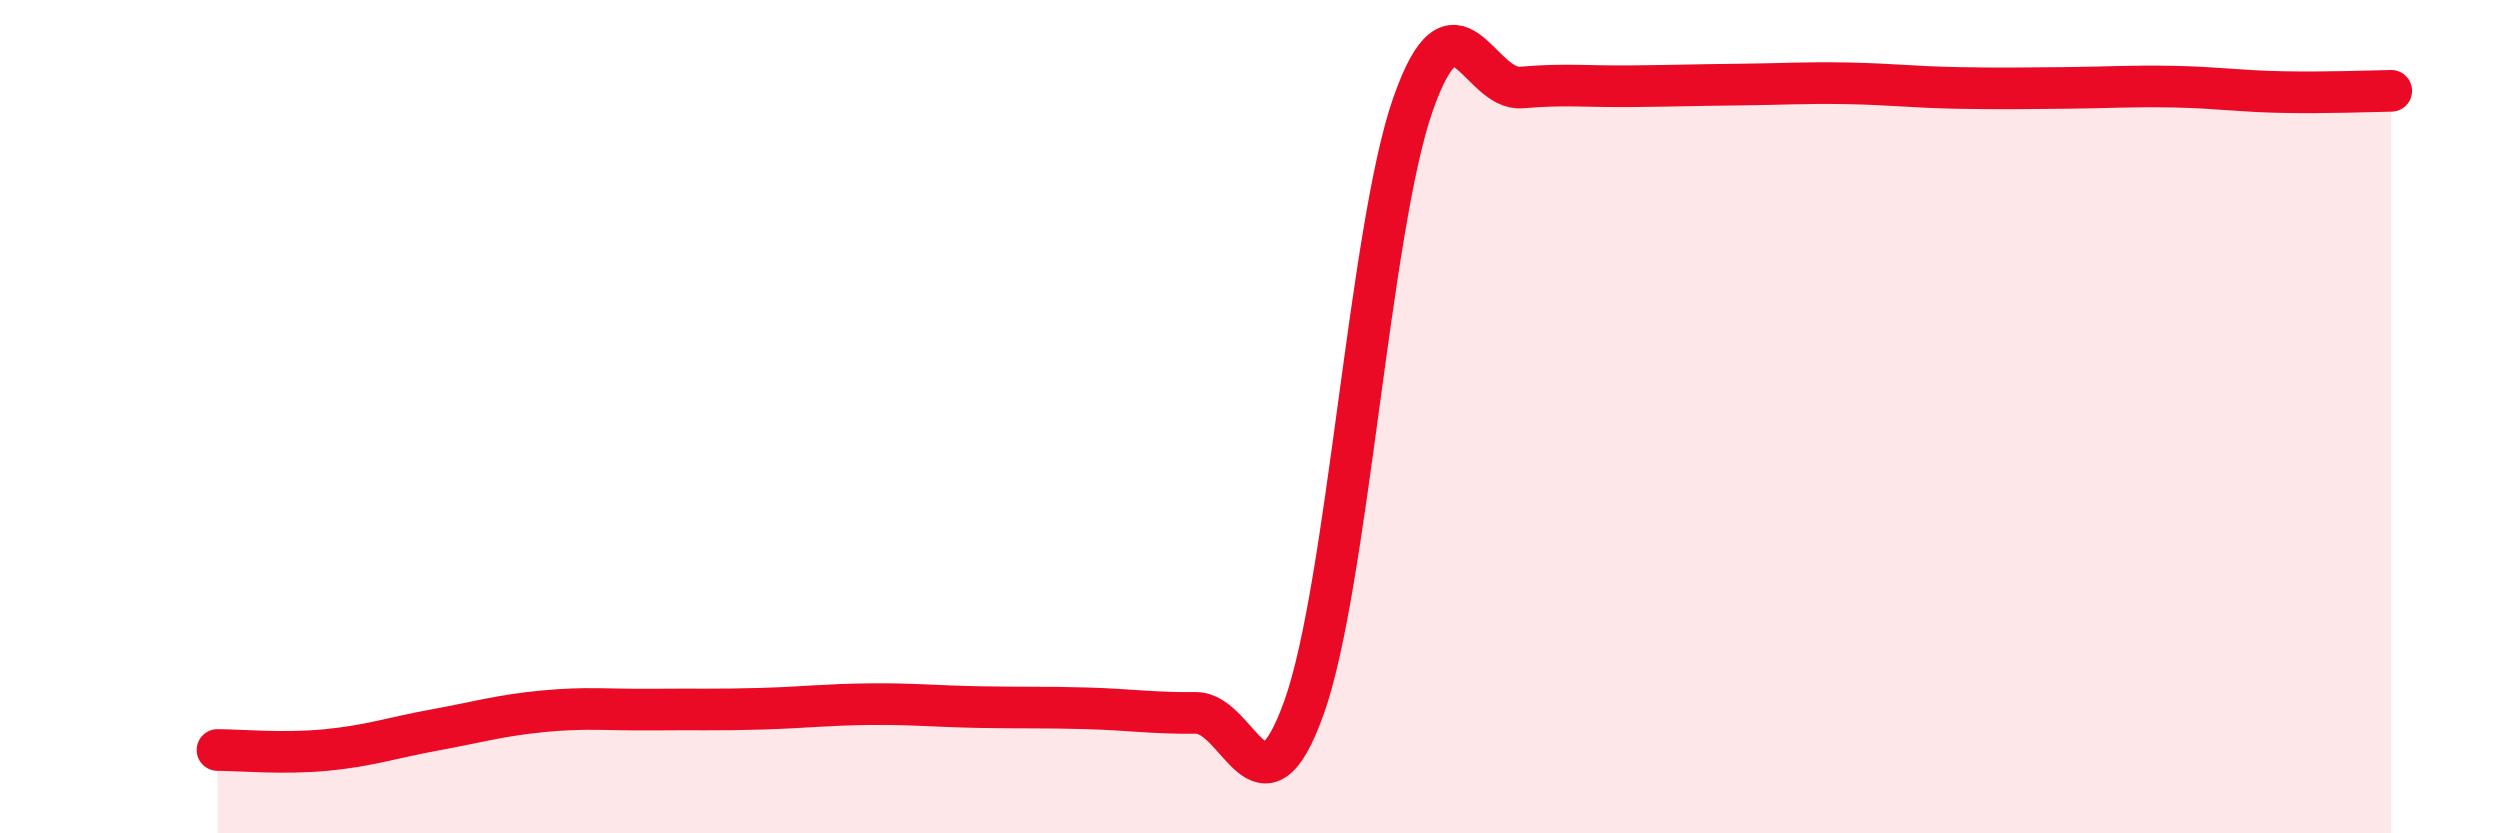
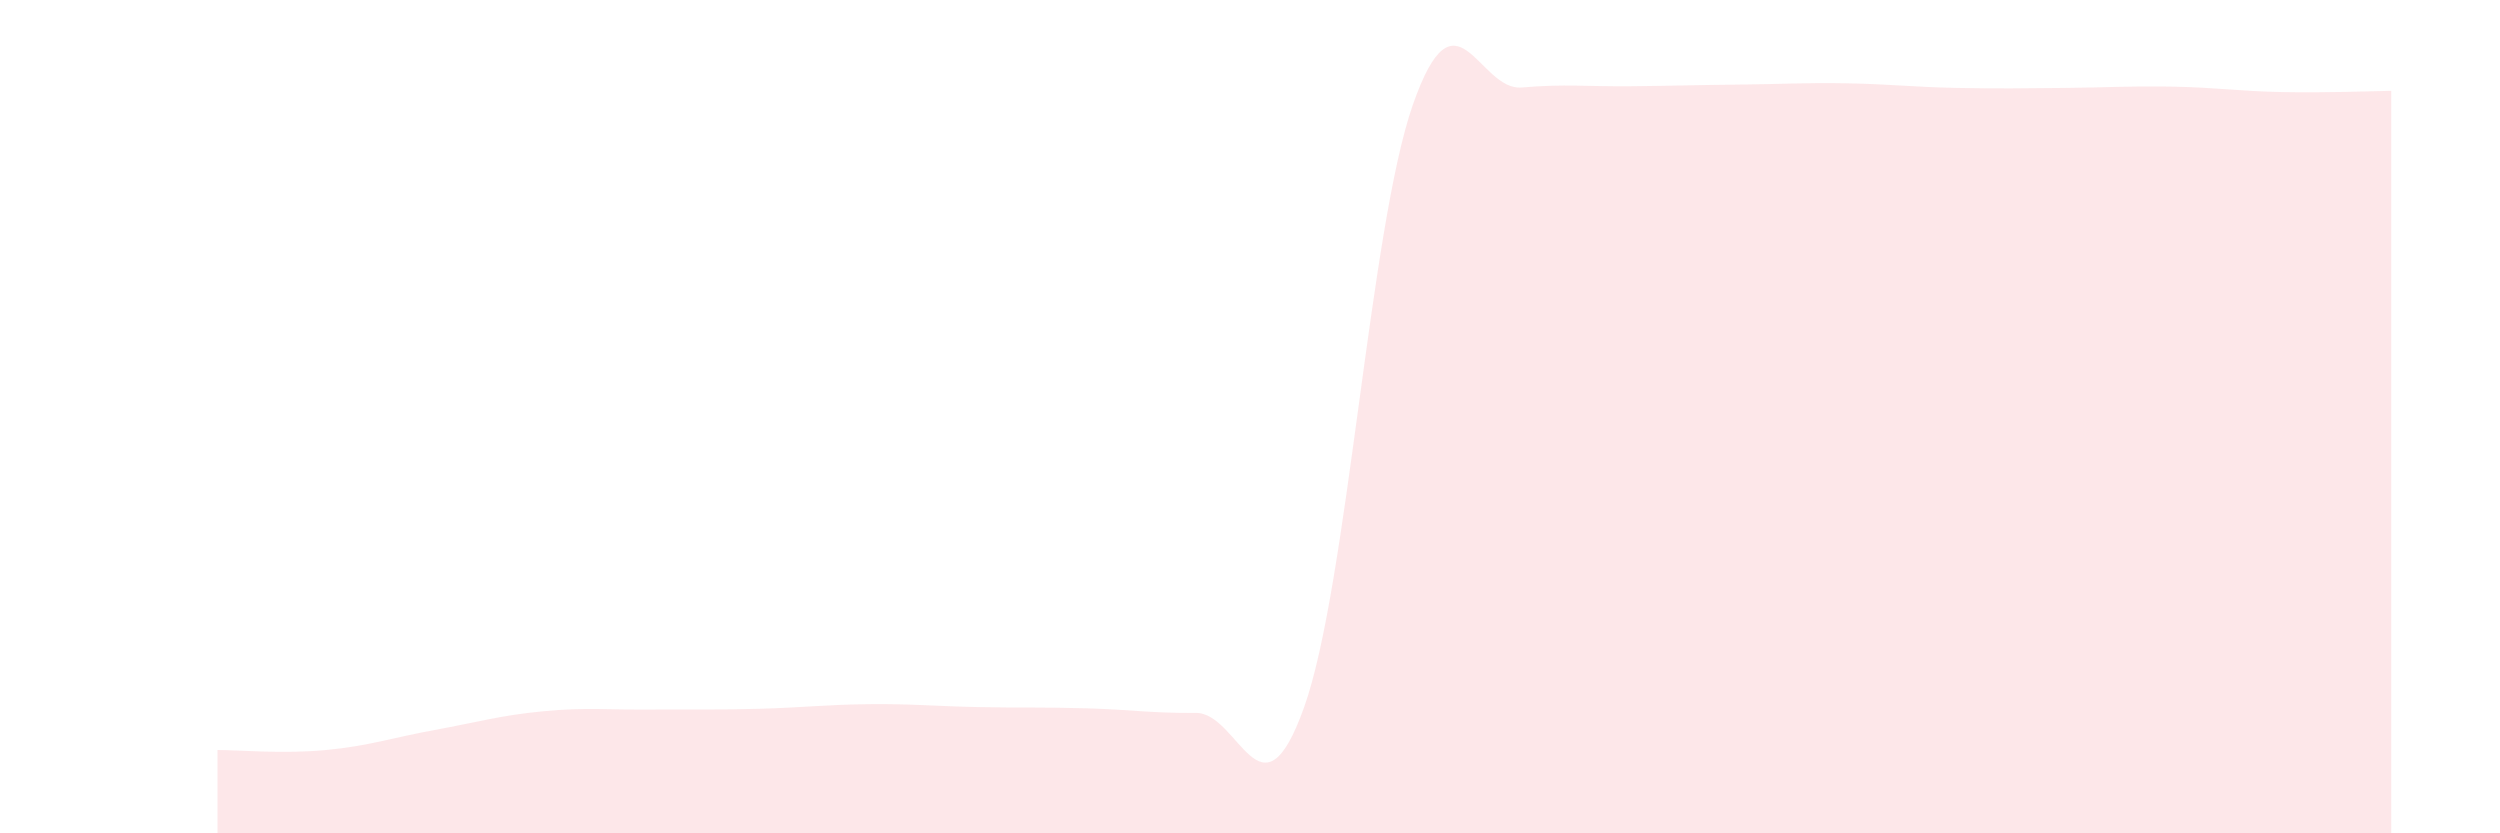
<svg xmlns="http://www.w3.org/2000/svg" width="60" height="20" viewBox="0 0 60 20">
  <path d="M 5.22,18 C 5.74,18 6.79,18.1 7.83,18 C 8.87,17.9 9.39,17.71 10.43,17.52 C 11.47,17.33 12,17.17 13.04,17.07 C 14.08,16.97 14.61,17.04 15.65,17.03 C 16.69,17.02 17.22,17.04 18.26,17.01 C 19.3,16.98 19.83,16.91 20.87,16.9 C 21.91,16.89 22.44,16.95 23.48,16.97 C 24.52,16.99 25.05,16.97 26.09,17 C 27.13,17.03 27.66,17.12 28.7,17.11 C 29.74,17.1 30.26,19.89 31.3,16.97 C 32.34,14.05 32.87,5.48 33.91,2.51 C 34.95,-0.46 35.48,2.19 36.52,2.1 C 37.56,2.01 38.09,2.08 39.13,2.07 C 40.17,2.06 40.7,2.04 41.74,2.03 C 42.78,2.02 43.31,1.98 44.35,2 C 45.39,2.02 45.92,2.09 46.96,2.11 C 48,2.13 48.53,2.12 49.57,2.11 C 50.61,2.1 51.13,2.06 52.17,2.08 C 53.21,2.1 53.74,2.19 54.78,2.21 C 55.82,2.23 56.87,2.19 57.39,2.18L57.39 20L5.22 20Z" fill="#EB0A25" opacity="0.1" stroke-linecap="round" stroke-linejoin="round" />
-   <path d="M 5.22,18 C 5.74,18 6.79,18.1 7.83,18 C 8.87,17.9 9.39,17.71 10.43,17.52 C 11.47,17.33 12,17.17 13.04,17.07 C 14.08,16.97 14.61,17.04 15.65,17.03 C 16.69,17.02 17.22,17.04 18.26,17.01 C 19.3,16.98 19.83,16.91 20.87,16.9 C 21.91,16.89 22.44,16.95 23.48,16.97 C 24.52,16.99 25.05,16.97 26.09,17 C 27.13,17.03 27.66,17.12 28.7,17.11 C 29.74,17.1 30.26,19.89 31.3,16.97 C 32.34,14.05 32.87,5.48 33.91,2.51 C 34.95,-0.46 35.48,2.19 36.52,2.1 C 37.56,2.01 38.09,2.08 39.13,2.07 C 40.17,2.06 40.7,2.04 41.74,2.03 C 42.78,2.02 43.31,1.98 44.35,2 C 45.39,2.02 45.92,2.09 46.96,2.11 C 48,2.13 48.53,2.12 49.57,2.11 C 50.61,2.1 51.13,2.06 52.17,2.08 C 53.21,2.1 53.74,2.19 54.78,2.21 C 55.82,2.23 56.87,2.19 57.39,2.18" stroke="#EB0A25" stroke-width="1" fill="none" stroke-linecap="round" stroke-linejoin="round" />
</svg>